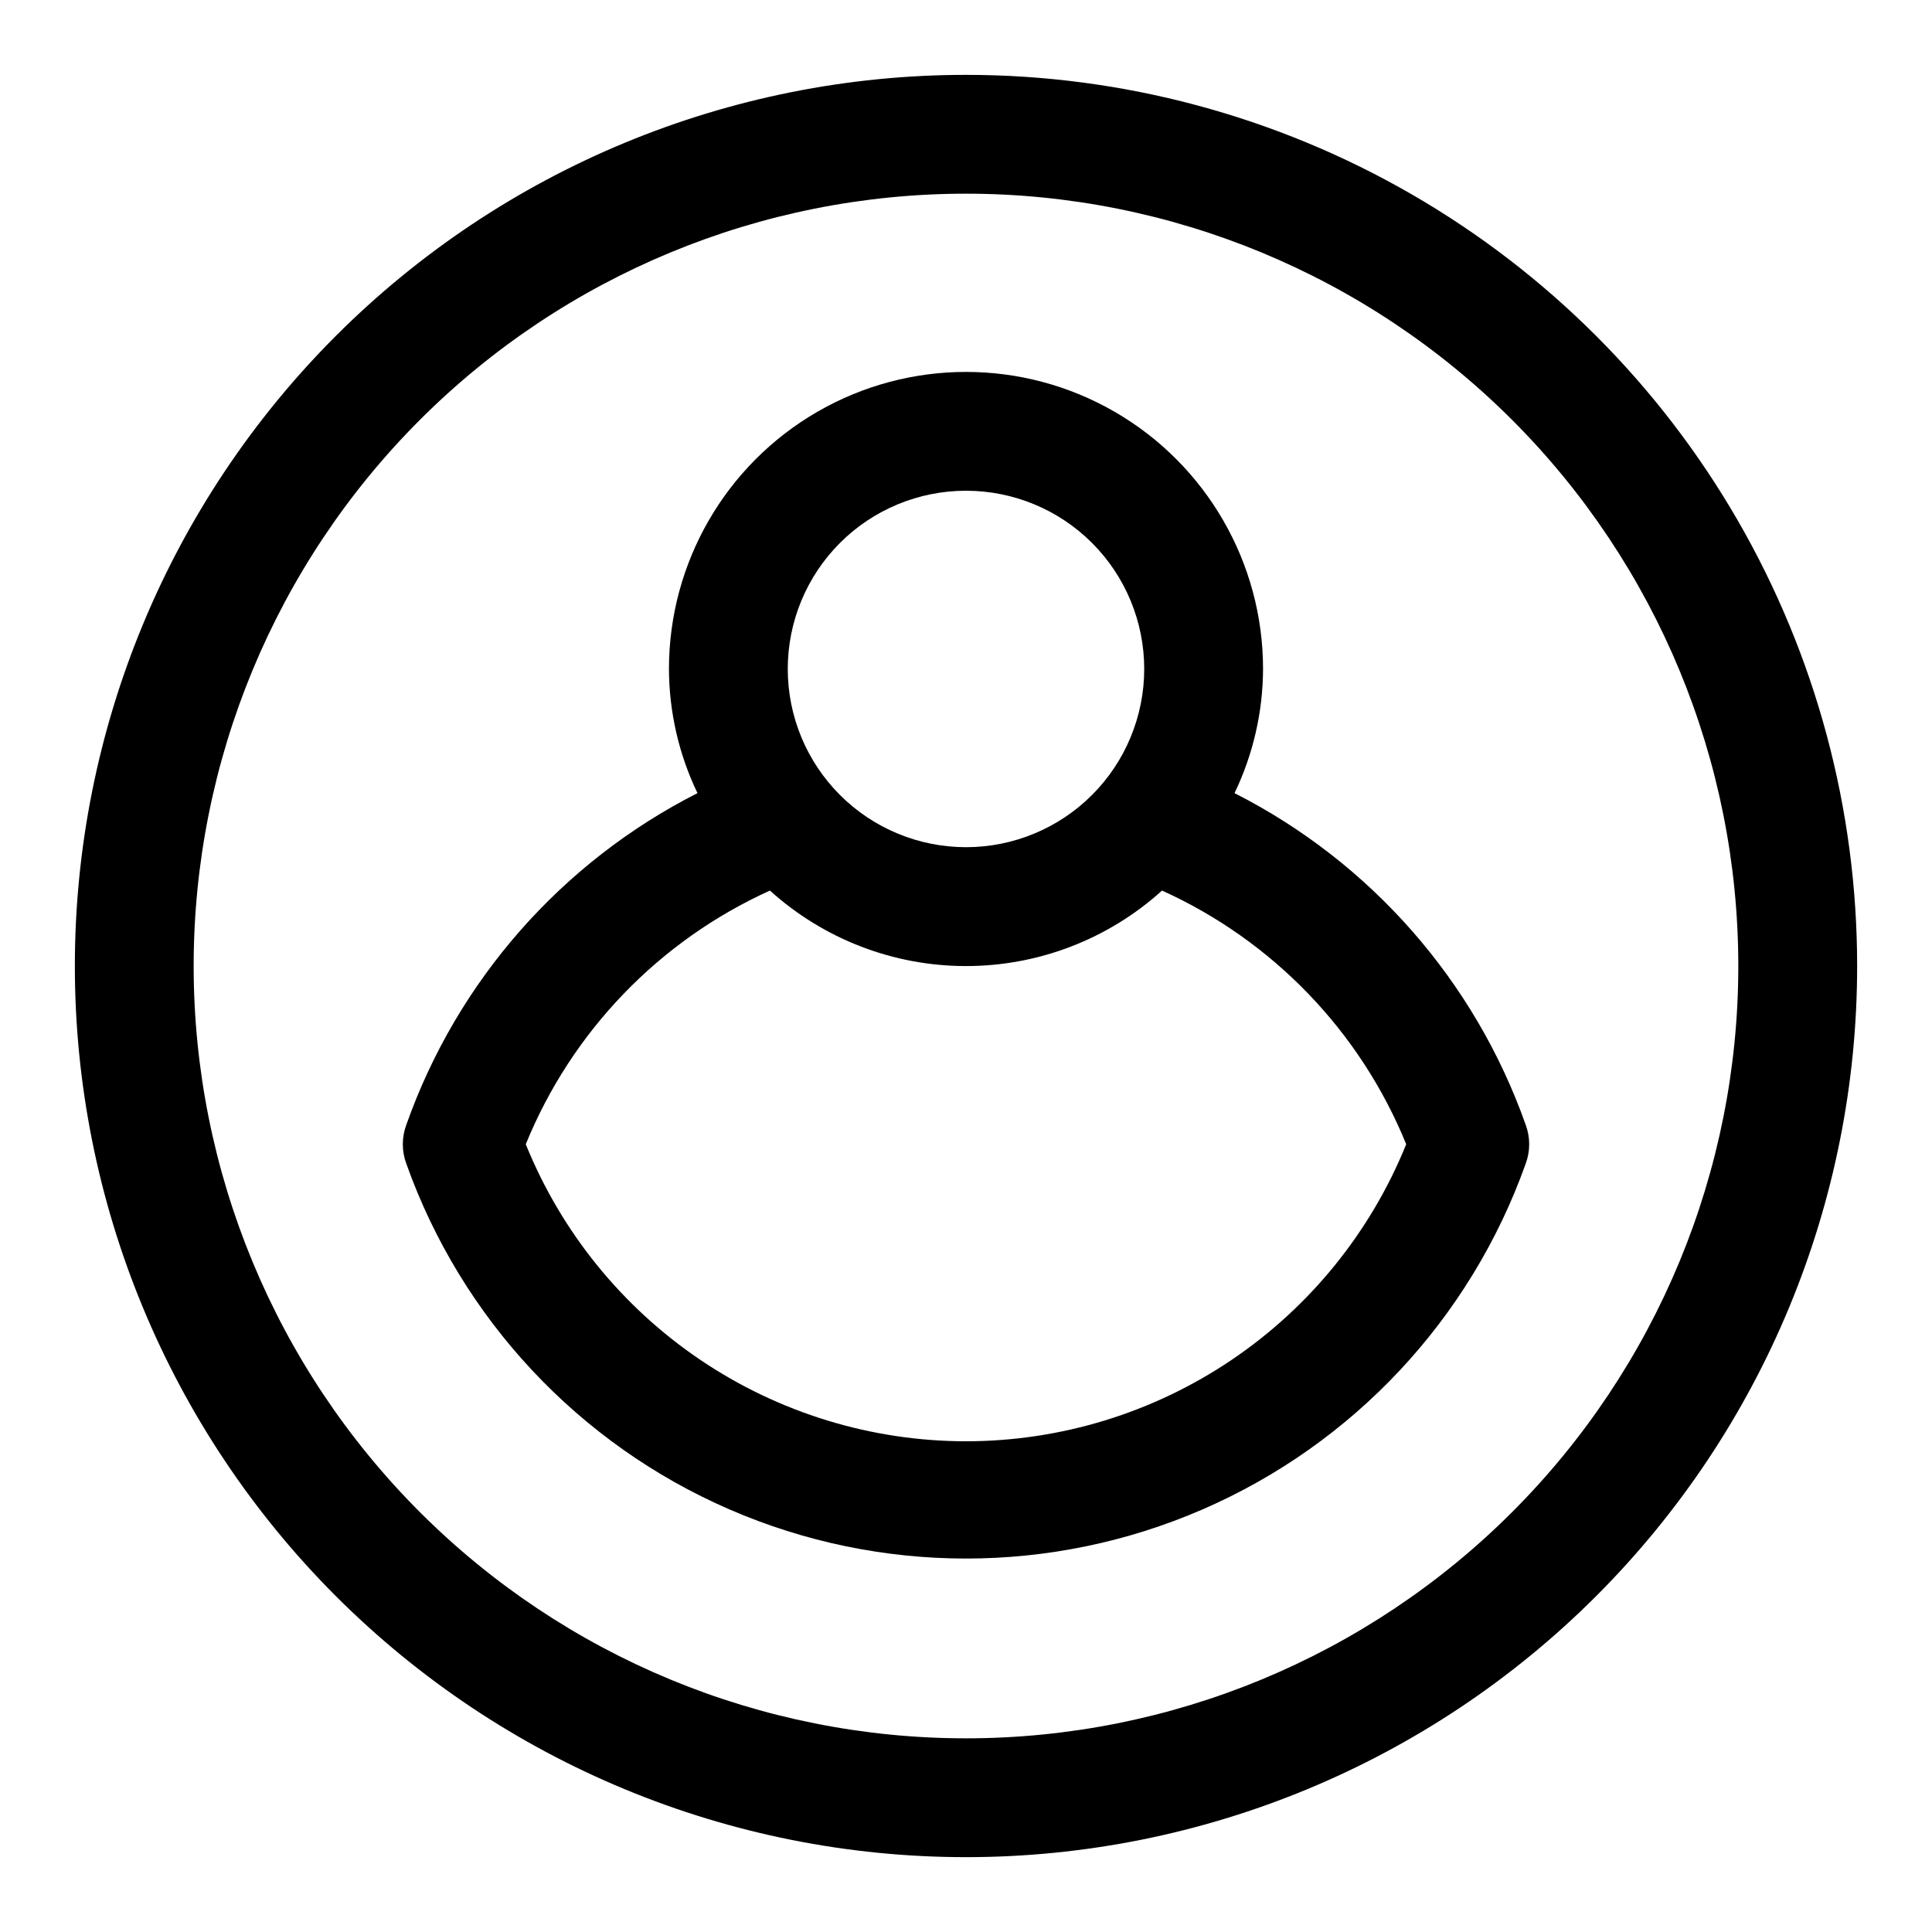
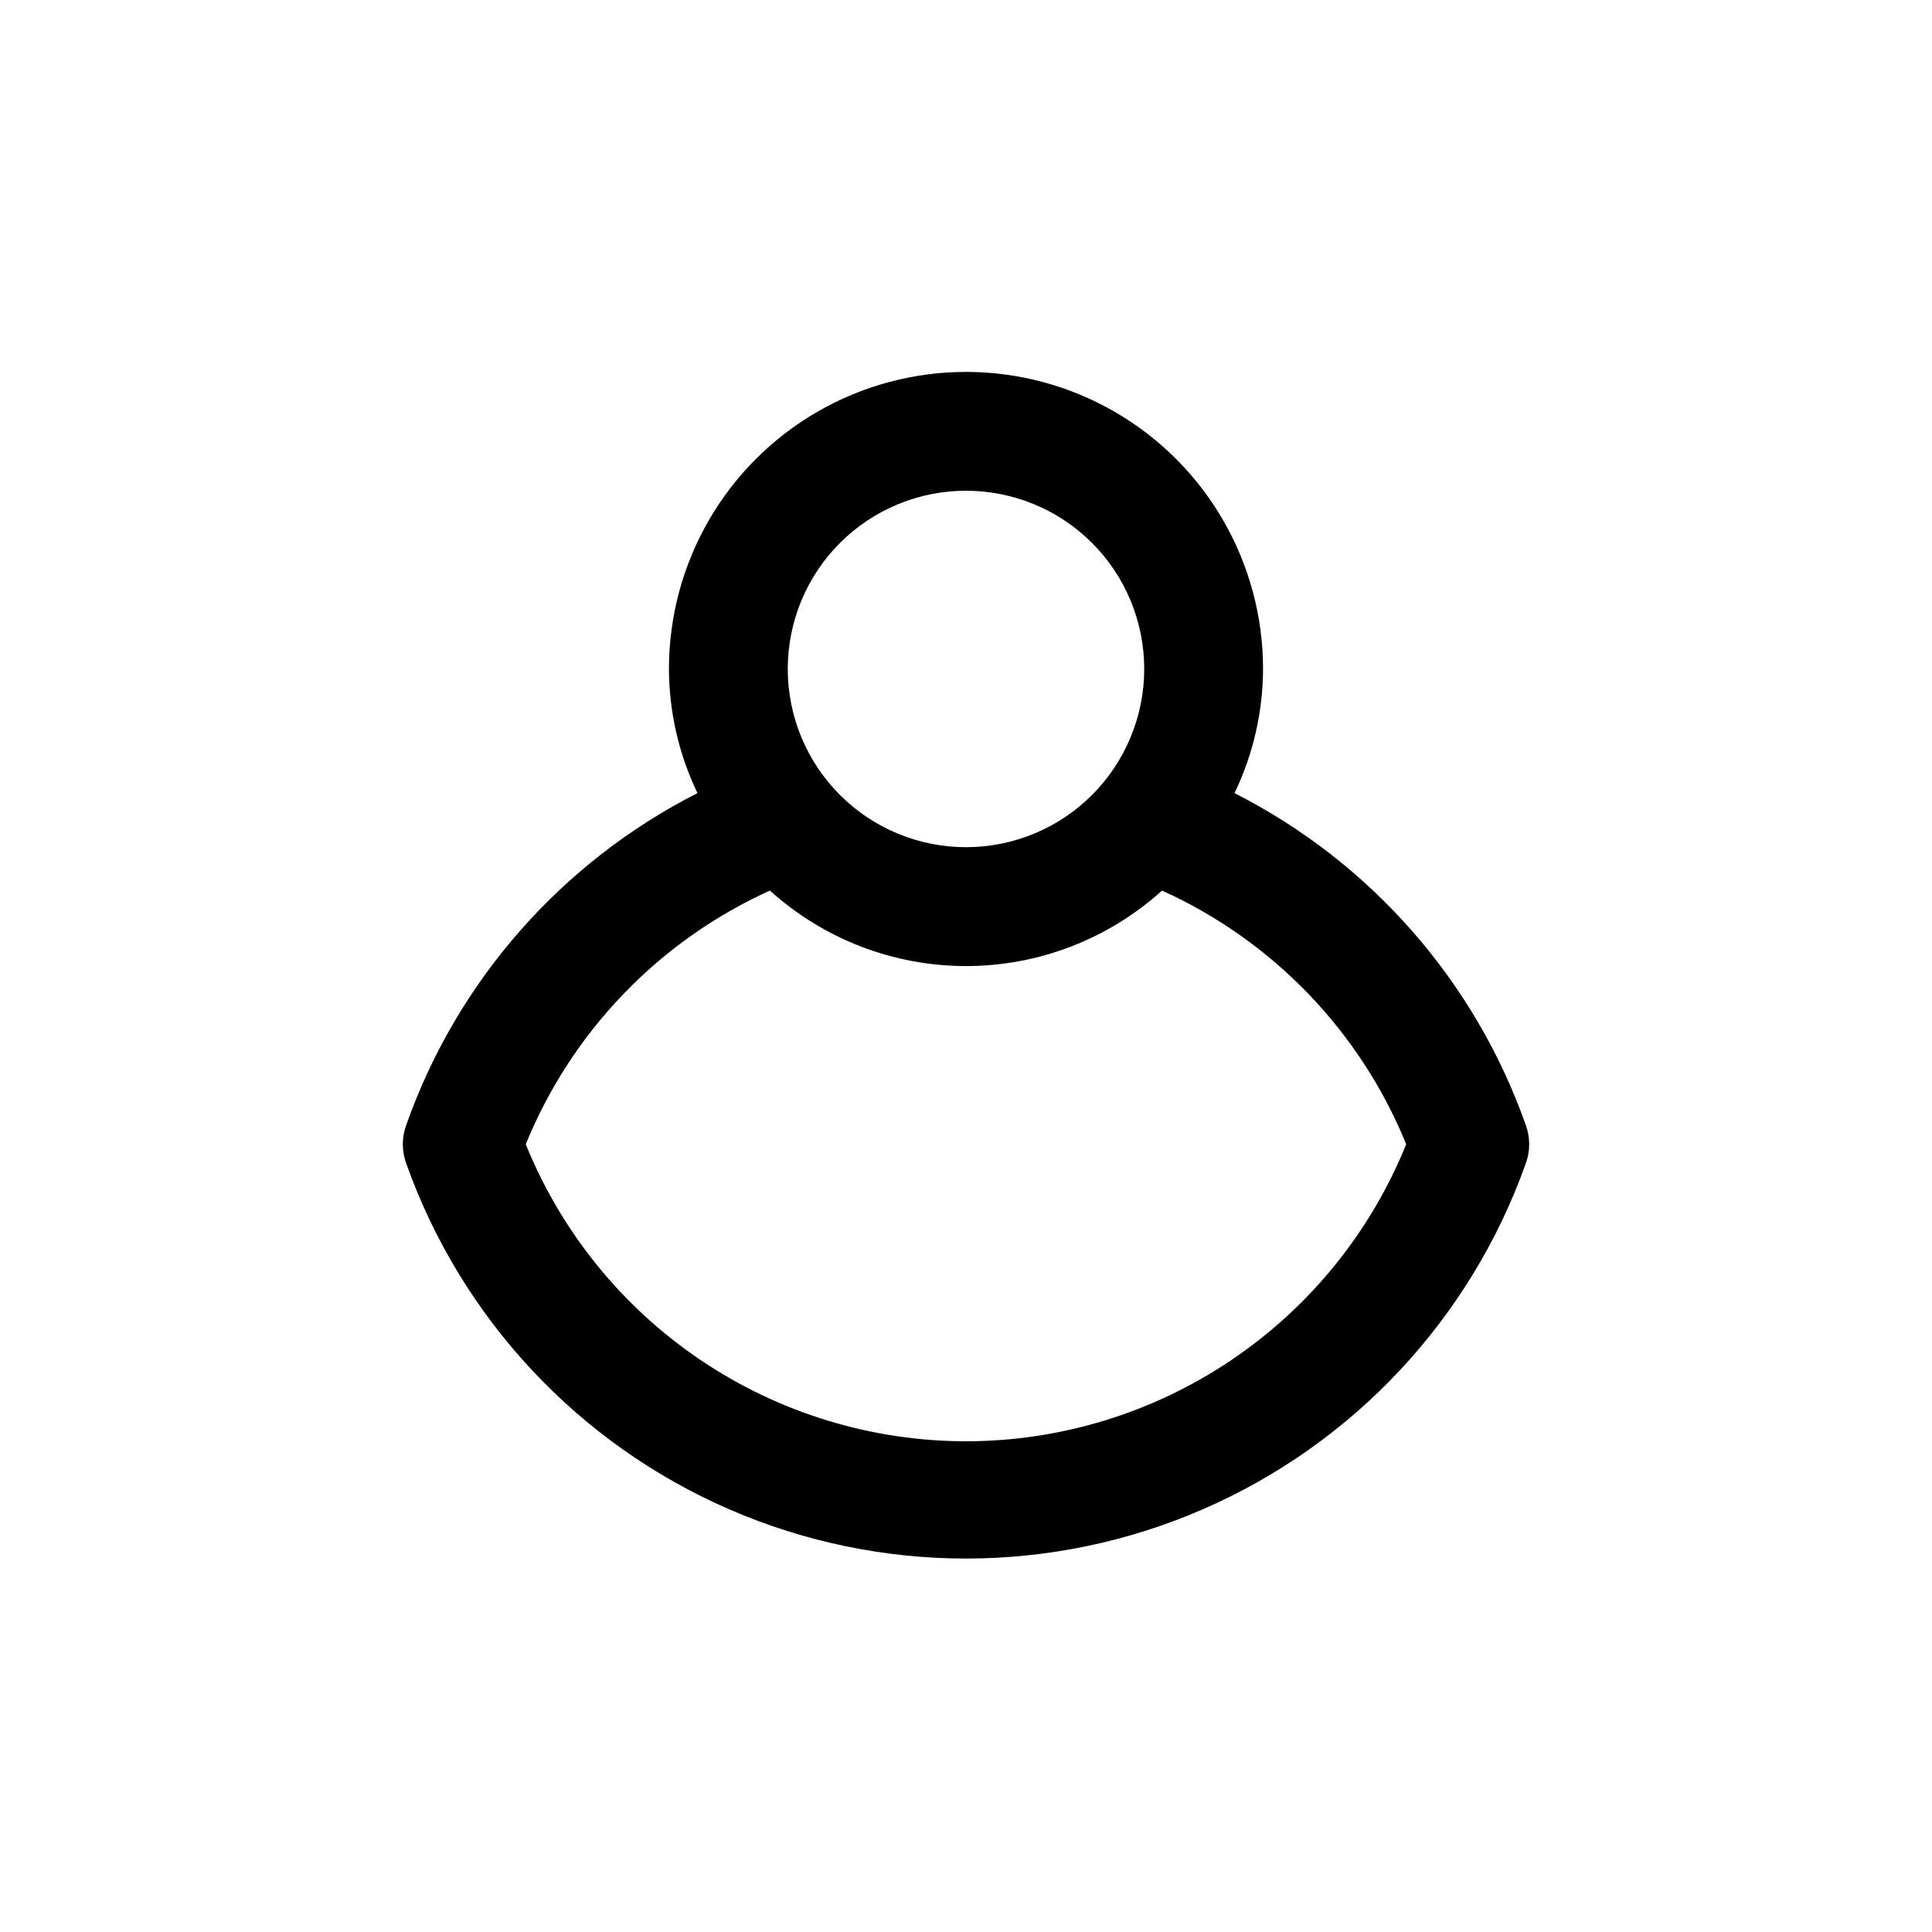
<svg xmlns="http://www.w3.org/2000/svg" fill="#000000" width="800px" height="800px" version="1.1" viewBox="144 144 512 512">
  <g>
-     <path d="m400 163.84c-62.637 0-122.7 24.883-166.99 69.172-44.289 44.289-69.172 104.36-69.172 166.99 0 62.633 24.883 122.7 69.172 166.99 44.289 44.289 104.36 69.172 166.99 69.172 62.633 0 122.7-24.883 166.99-69.172 44.289-44.289 69.172-104.36 69.172-166.99 0-41.457-10.914-82.18-31.641-118.08-20.727-35.902-50.539-65.715-86.441-86.441-35.898-20.727-76.625-31.641-118.08-31.641zm0 440.83v0.004c-54.285 0-106.34-21.562-144.73-59.949-38.383-38.383-59.949-90.441-59.949-144.72 0-54.285 21.566-106.34 59.949-144.73 38.383-38.383 90.441-59.949 144.73-59.949 54.281 0 106.34 21.566 144.72 59.949 38.387 38.383 59.949 90.441 59.949 144.73 0 54.281-21.562 106.34-59.949 144.72-38.383 38.387-90.441 59.949-144.72 59.949z" />
    <path d="m548.31 442.04c-13.488-38.102-41.109-69.555-77.148-87.852 4.938-10.27 7.519-21.512 7.559-32.906 0-28.125-15.004-54.109-39.359-68.172s-54.363-14.062-78.723 0c-24.355 14.062-39.359 40.047-39.359 68.172 0.039 11.395 2.621 22.637 7.559 32.906-36.039 18.297-63.66 49.75-77.145 87.852-1.258 3.352-1.258 7.043 0 10.391 14.629 41.066 45.633 74.227 85.621 91.582 39.988 17.359 85.383 17.359 125.37 0 39.992-17.355 70.992-50.516 85.625-91.582 1.254-3.348 1.254-7.039 0-10.391zm-148.31-167.99c12.523 0 24.539 4.977 33.398 13.832 8.855 8.859 13.832 20.871 13.832 33.398s-4.977 24.543-13.832 33.398c-8.859 8.859-20.875 13.836-33.398 13.836-12.527 0-24.543-4.977-33.398-13.836-8.859-8.855-13.836-20.871-13.836-33.398s4.977-24.539 13.836-33.398c8.855-8.855 20.871-13.832 33.398-13.832zm0 251.91v-0.004c-25.074-0.02-49.57-7.519-70.355-21.543-20.781-14.023-36.906-33.934-46.309-57.176 12.168-29.867 35.328-53.93 64.707-67.227 14.242 12.879 32.758 20.008 51.957 20.008s37.715-7.129 51.953-20.008c29.383 13.297 52.543 37.359 64.707 67.227-9.402 23.242-25.527 43.152-46.309 57.176-20.785 14.023-45.281 21.523-70.352 21.543z" />
  </g>
</svg>